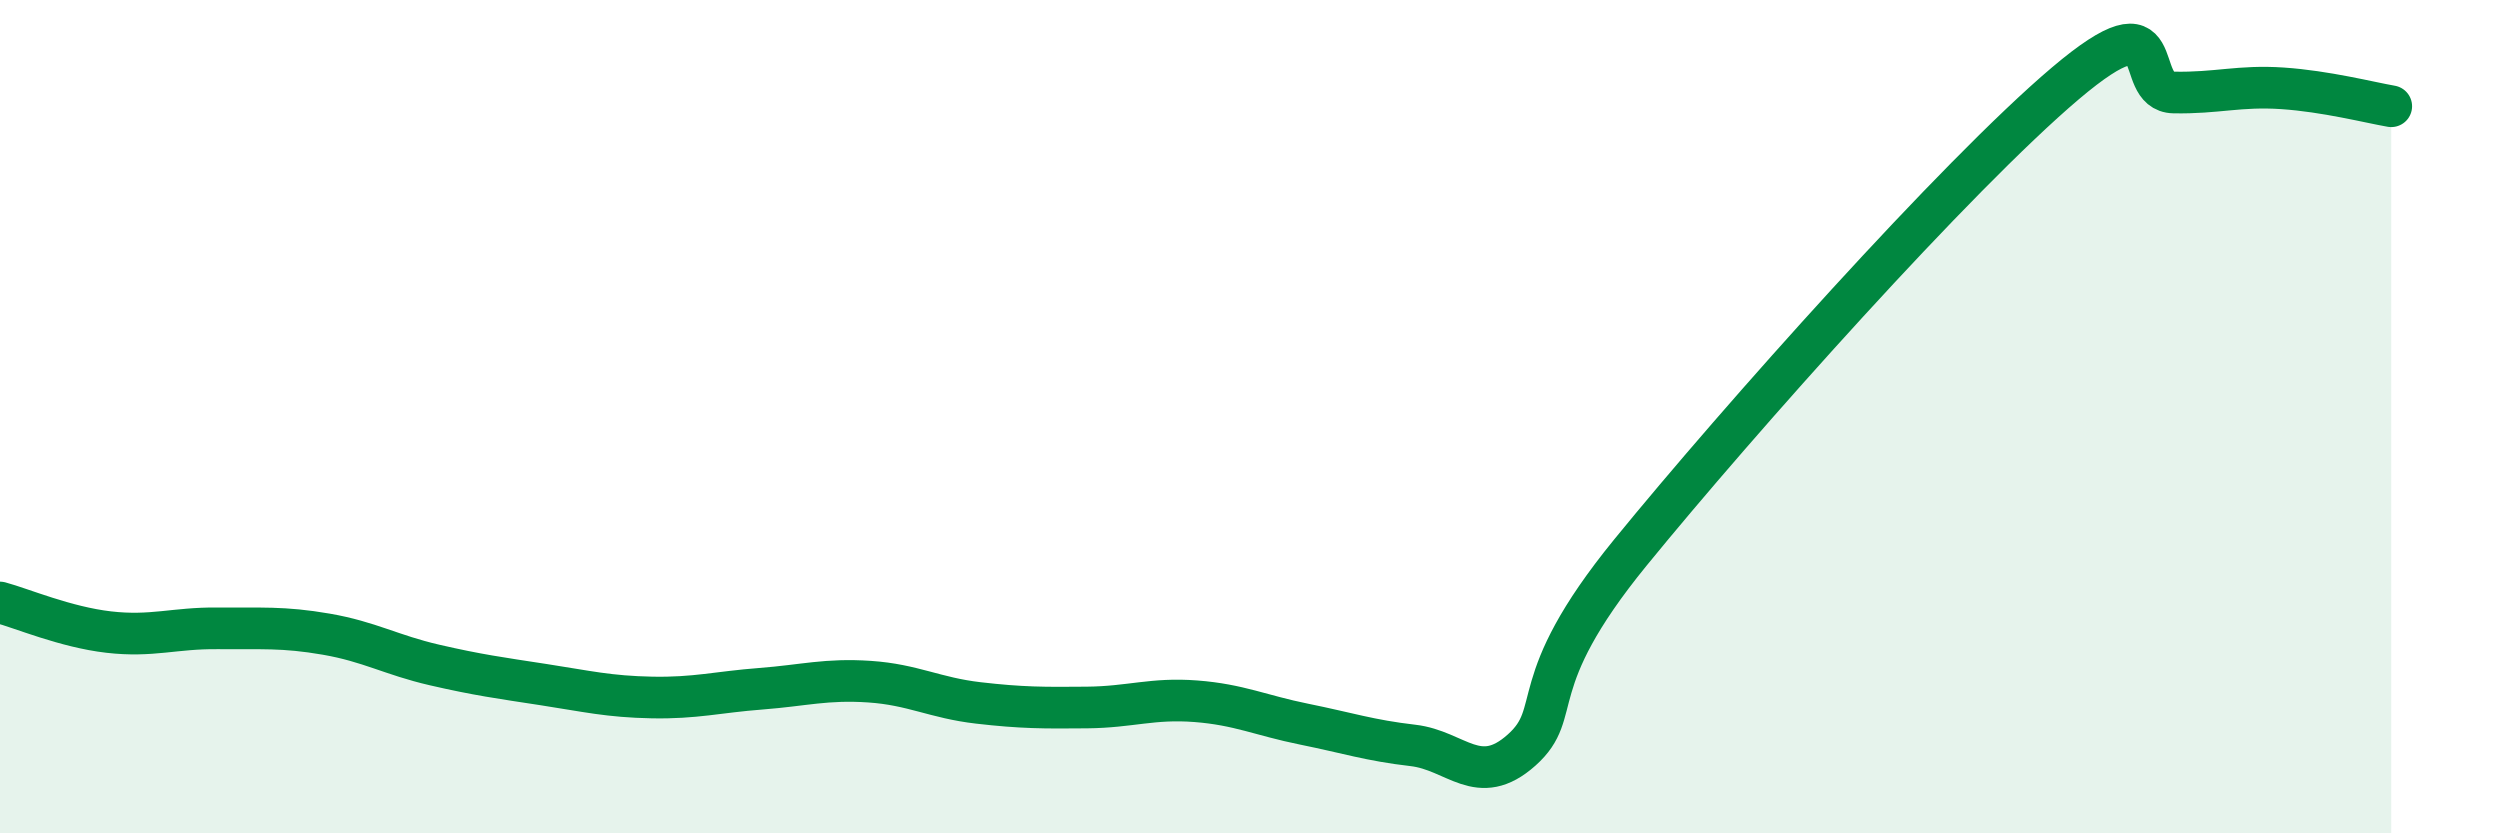
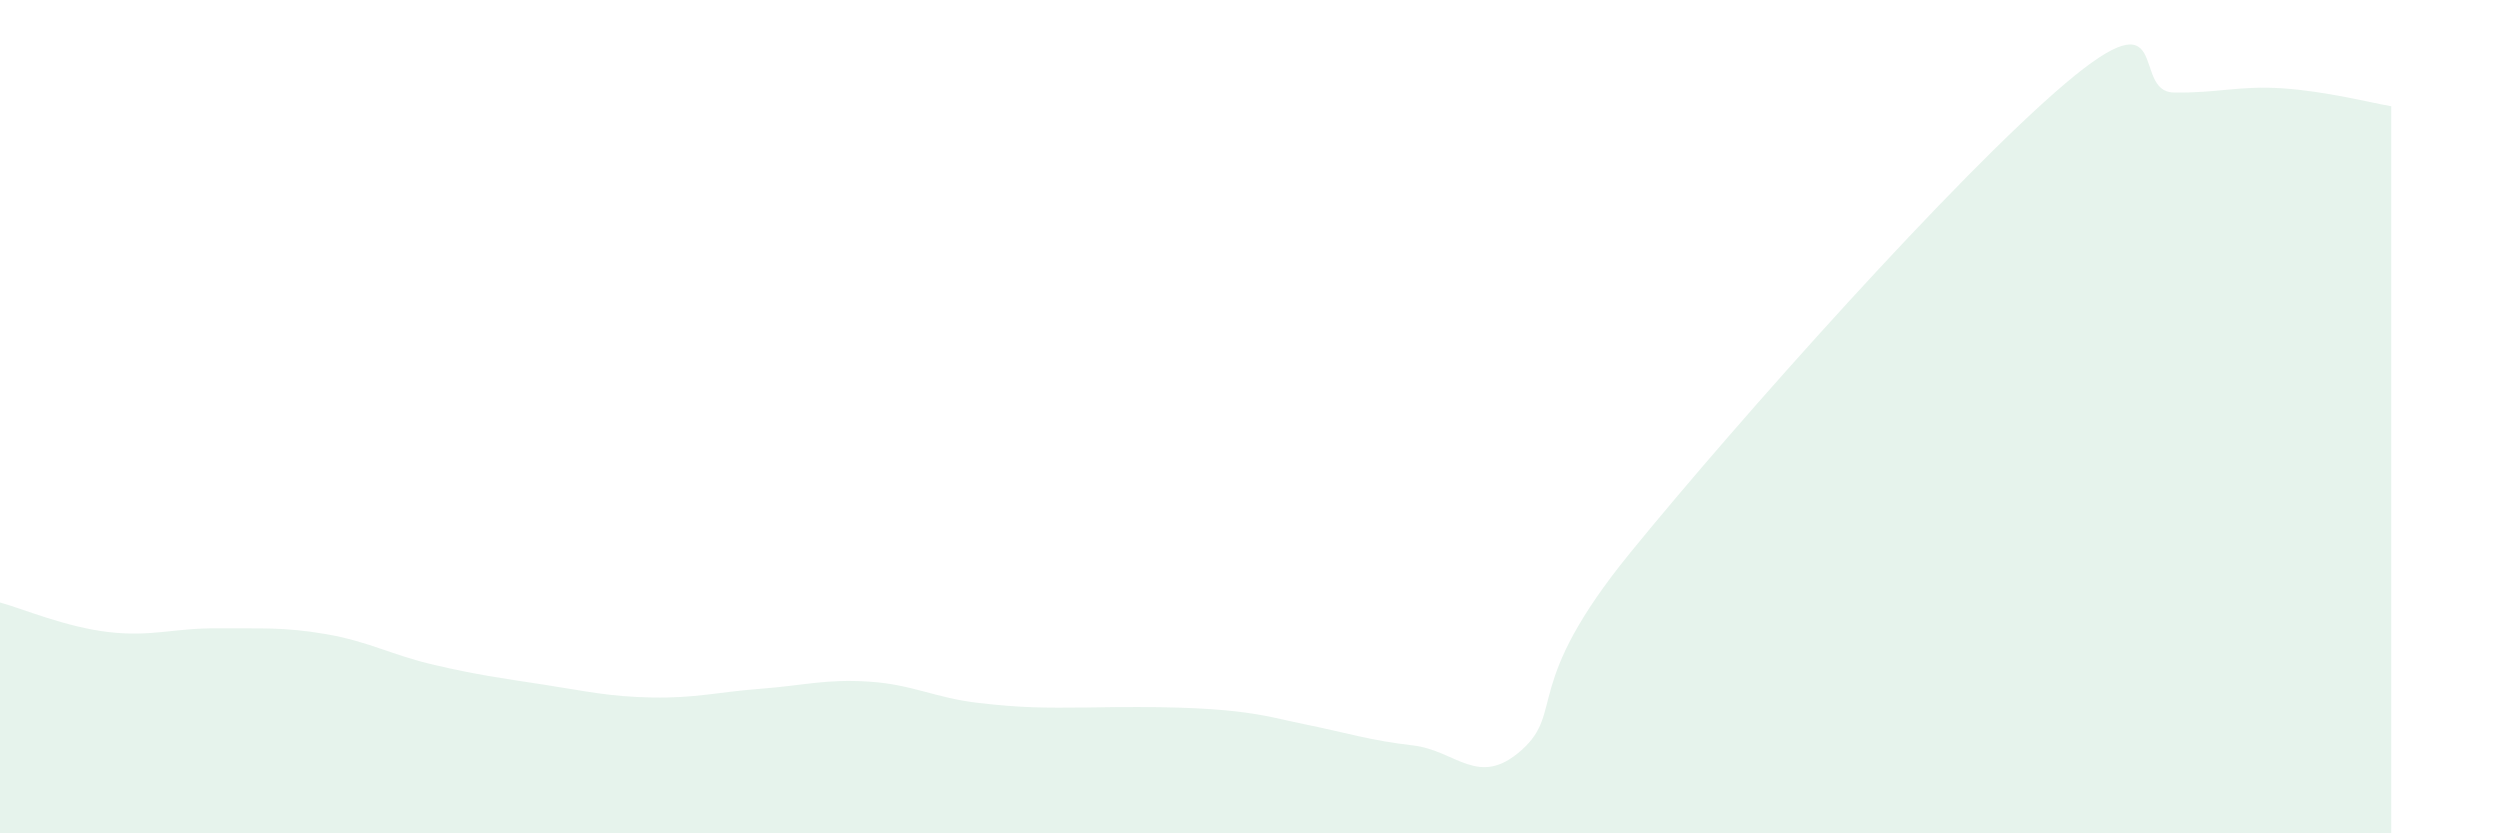
<svg xmlns="http://www.w3.org/2000/svg" width="60" height="20" viewBox="0 0 60 20">
-   <path d="M 0,14.46 C 0.52,14.6 1.57,15.05 2.61,15.17 C 3.65,15.29 4.18,15.07 5.22,15.08 C 6.26,15.09 6.79,15.04 7.83,15.22 C 8.87,15.4 9.39,15.72 10.43,15.96 C 11.47,16.2 12,16.27 13.04,16.43 C 14.08,16.59 14.61,16.72 15.65,16.74 C 16.69,16.76 17.22,16.61 18.26,16.53 C 19.3,16.45 19.83,16.29 20.87,16.36 C 21.91,16.43 22.44,16.75 23.48,16.87 C 24.52,16.99 25.05,16.99 26.09,16.98 C 27.13,16.97 27.66,16.75 28.7,16.83 C 29.74,16.91 30.26,17.17 31.3,17.38 C 32.34,17.59 32.87,17.77 33.91,17.89 C 34.95,18.01 35.48,18.93 36.52,18 C 37.56,17.07 36.52,16.46 39.13,13.26 C 41.74,10.06 46.96,4.21 49.57,2 C 52.18,-0.21 51.13,2.2 52.17,2.22 C 53.21,2.24 53.74,2.05 54.78,2.12 C 55.82,2.19 56.87,2.46 57.39,2.55L57.39 20L0 20Z" fill="#008740" opacity="0.1" stroke-linecap="round" stroke-linejoin="round" />
-   <path d="M 0,14.46 C 0.52,14.6 1.57,15.05 2.61,15.17 C 3.65,15.29 4.18,15.07 5.22,15.08 C 6.26,15.09 6.79,15.04 7.83,15.22 C 8.87,15.4 9.39,15.72 10.43,15.96 C 11.47,16.2 12,16.27 13.04,16.43 C 14.08,16.59 14.61,16.72 15.65,16.74 C 16.69,16.76 17.22,16.61 18.26,16.53 C 19.3,16.45 19.83,16.29 20.87,16.36 C 21.91,16.43 22.44,16.75 23.48,16.87 C 24.52,16.99 25.05,16.99 26.09,16.98 C 27.13,16.97 27.66,16.75 28.7,16.83 C 29.74,16.91 30.26,17.17 31.3,17.38 C 32.34,17.59 32.87,17.77 33.91,17.89 C 34.95,18.01 35.48,18.93 36.52,18 C 37.56,17.07 36.52,16.46 39.13,13.26 C 41.74,10.06 46.96,4.21 49.57,2 C 52.18,-0.21 51.13,2.2 52.17,2.22 C 53.21,2.24 53.74,2.05 54.78,2.12 C 55.82,2.19 56.87,2.46 57.39,2.55" stroke="#008740" stroke-width="1" fill="none" stroke-linecap="round" stroke-linejoin="round" />
+   <path d="M 0,14.46 C 0.52,14.6 1.57,15.05 2.61,15.17 C 3.65,15.29 4.18,15.07 5.22,15.08 C 6.26,15.09 6.79,15.04 7.83,15.22 C 8.87,15.4 9.39,15.72 10.43,15.96 C 11.47,16.2 12,16.27 13.04,16.43 C 14.08,16.59 14.61,16.72 15.65,16.74 C 16.69,16.76 17.22,16.61 18.26,16.53 C 19.3,16.45 19.83,16.29 20.87,16.36 C 21.91,16.43 22.44,16.75 23.48,16.87 C 24.52,16.99 25.05,16.99 26.09,16.98 C 29.74,16.91 30.26,17.17 31.3,17.38 C 32.34,17.59 32.87,17.77 33.91,17.89 C 34.95,18.01 35.48,18.93 36.52,18 C 37.56,17.07 36.52,16.46 39.13,13.26 C 41.74,10.06 46.96,4.21 49.57,2 C 52.18,-0.21 51.13,2.2 52.17,2.22 C 53.21,2.24 53.74,2.05 54.78,2.12 C 55.82,2.19 56.87,2.46 57.39,2.55L57.39 20L0 20Z" fill="#008740" opacity="0.1" stroke-linecap="round" stroke-linejoin="round" />
</svg>